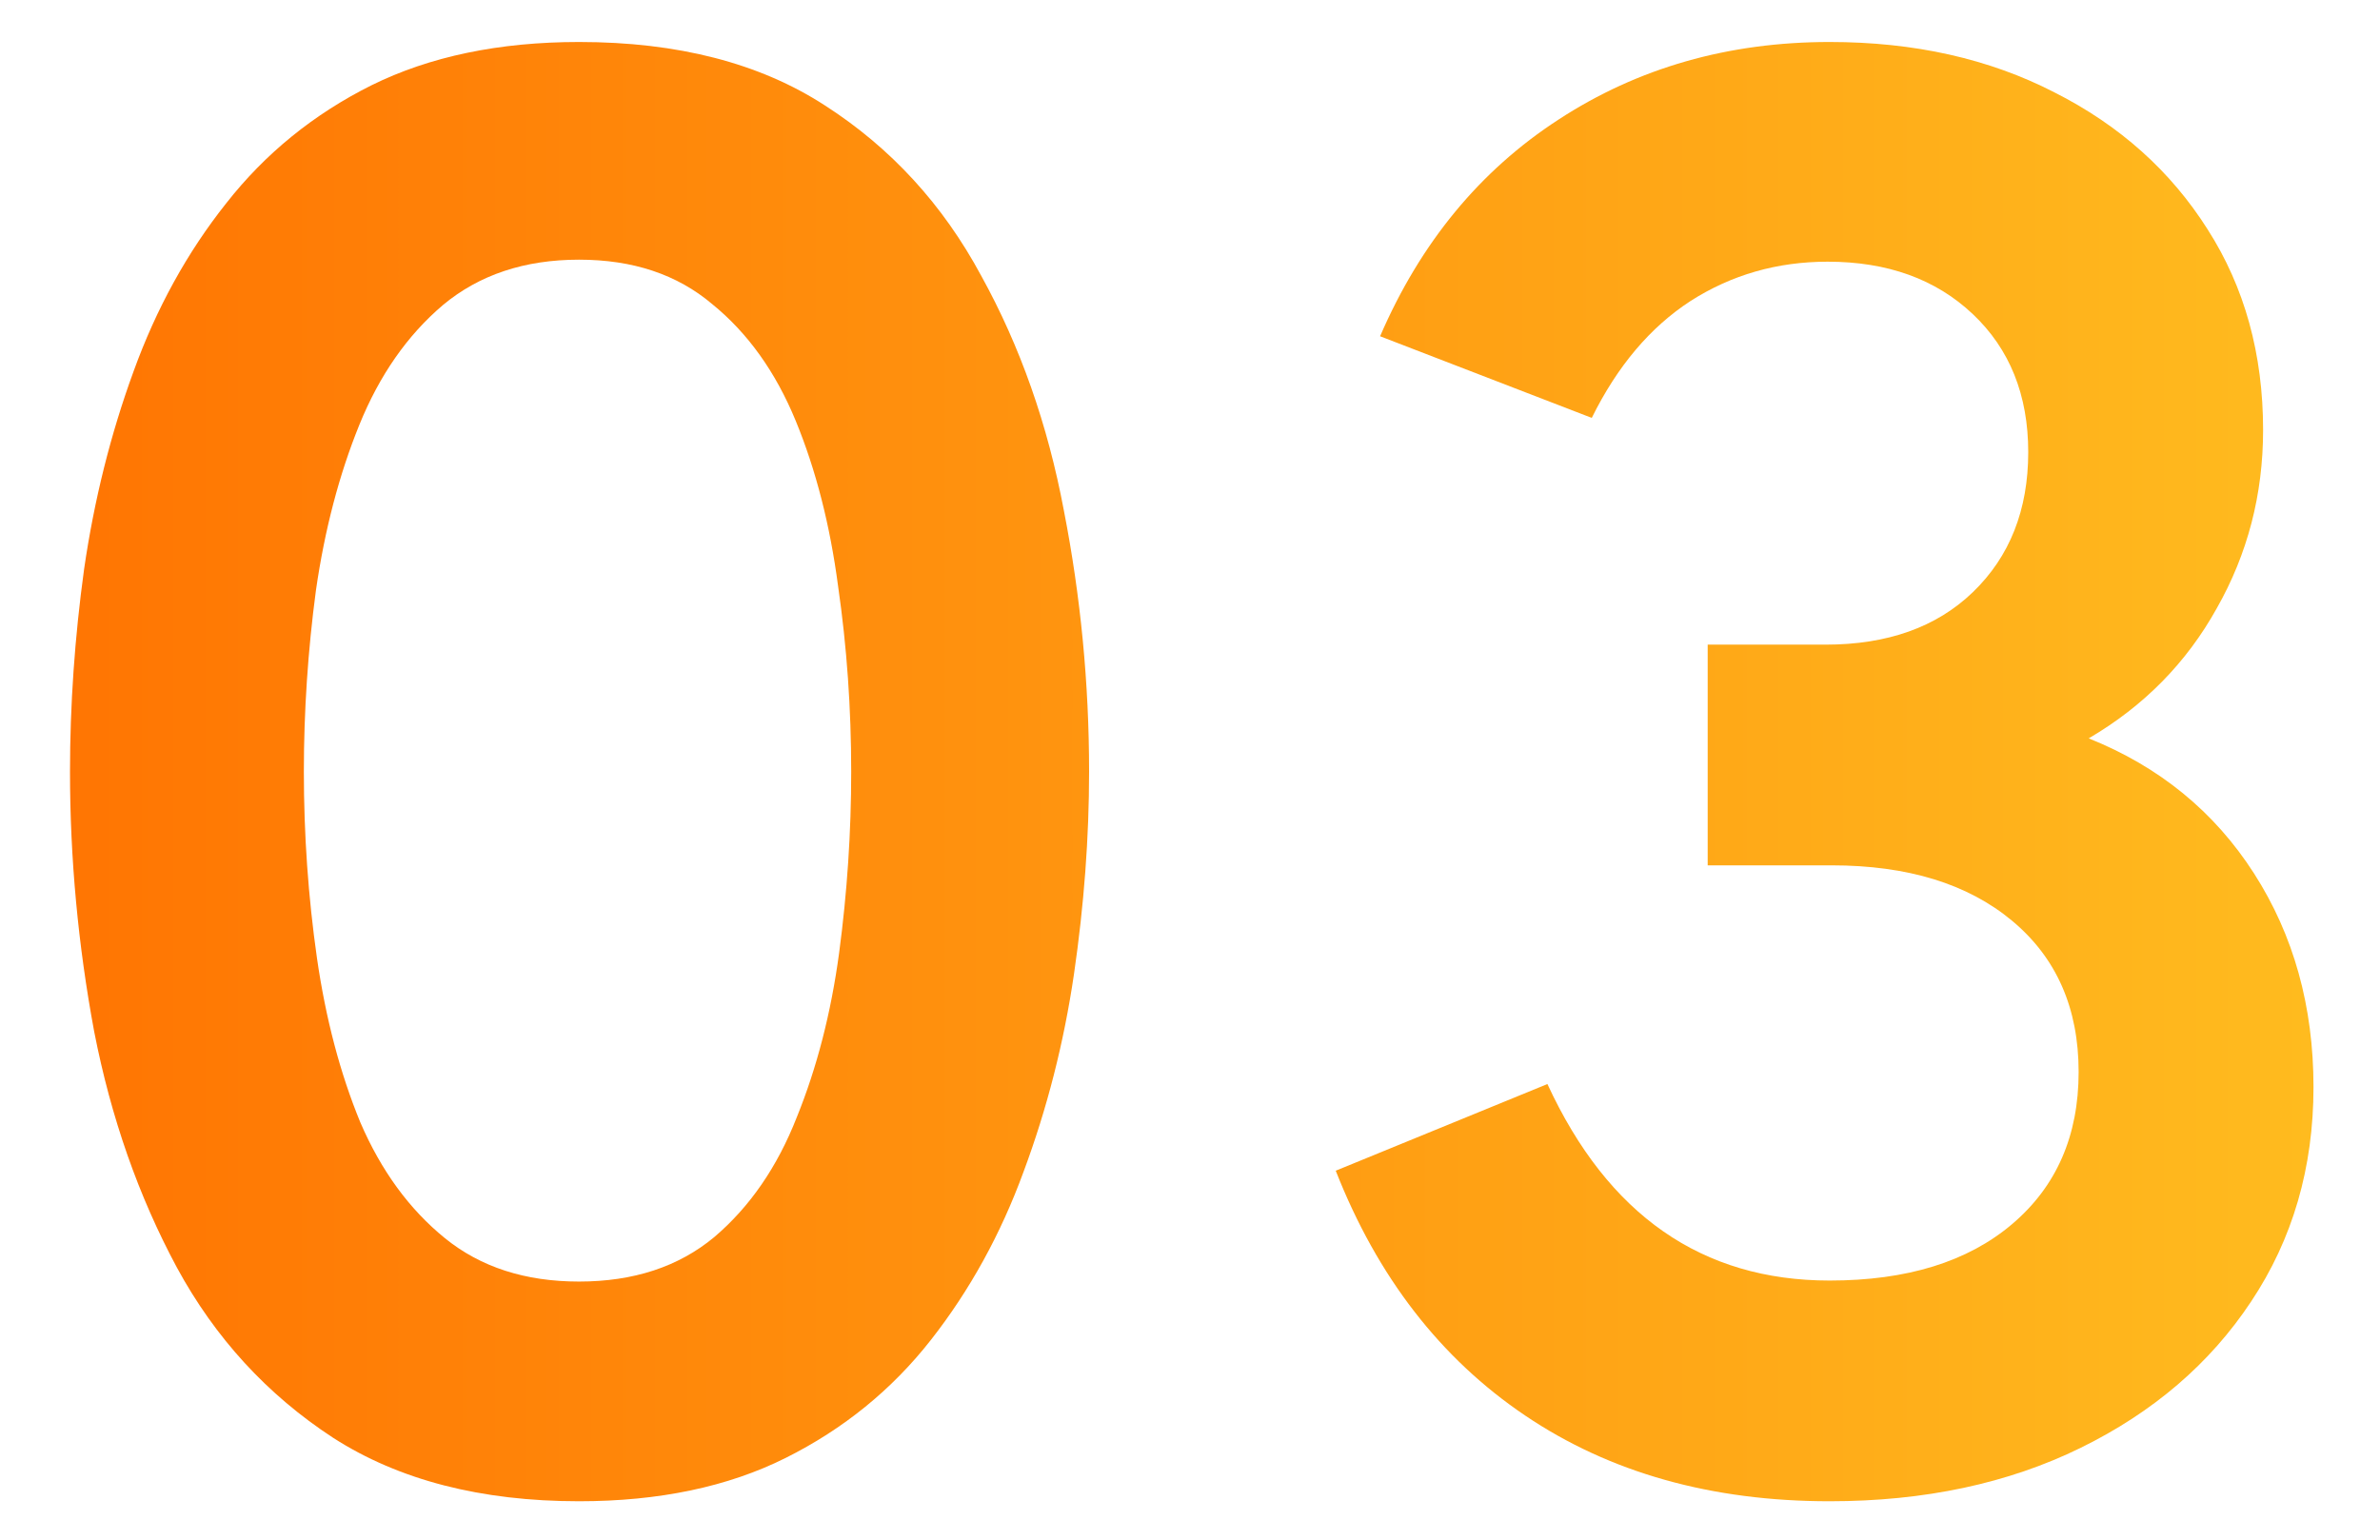
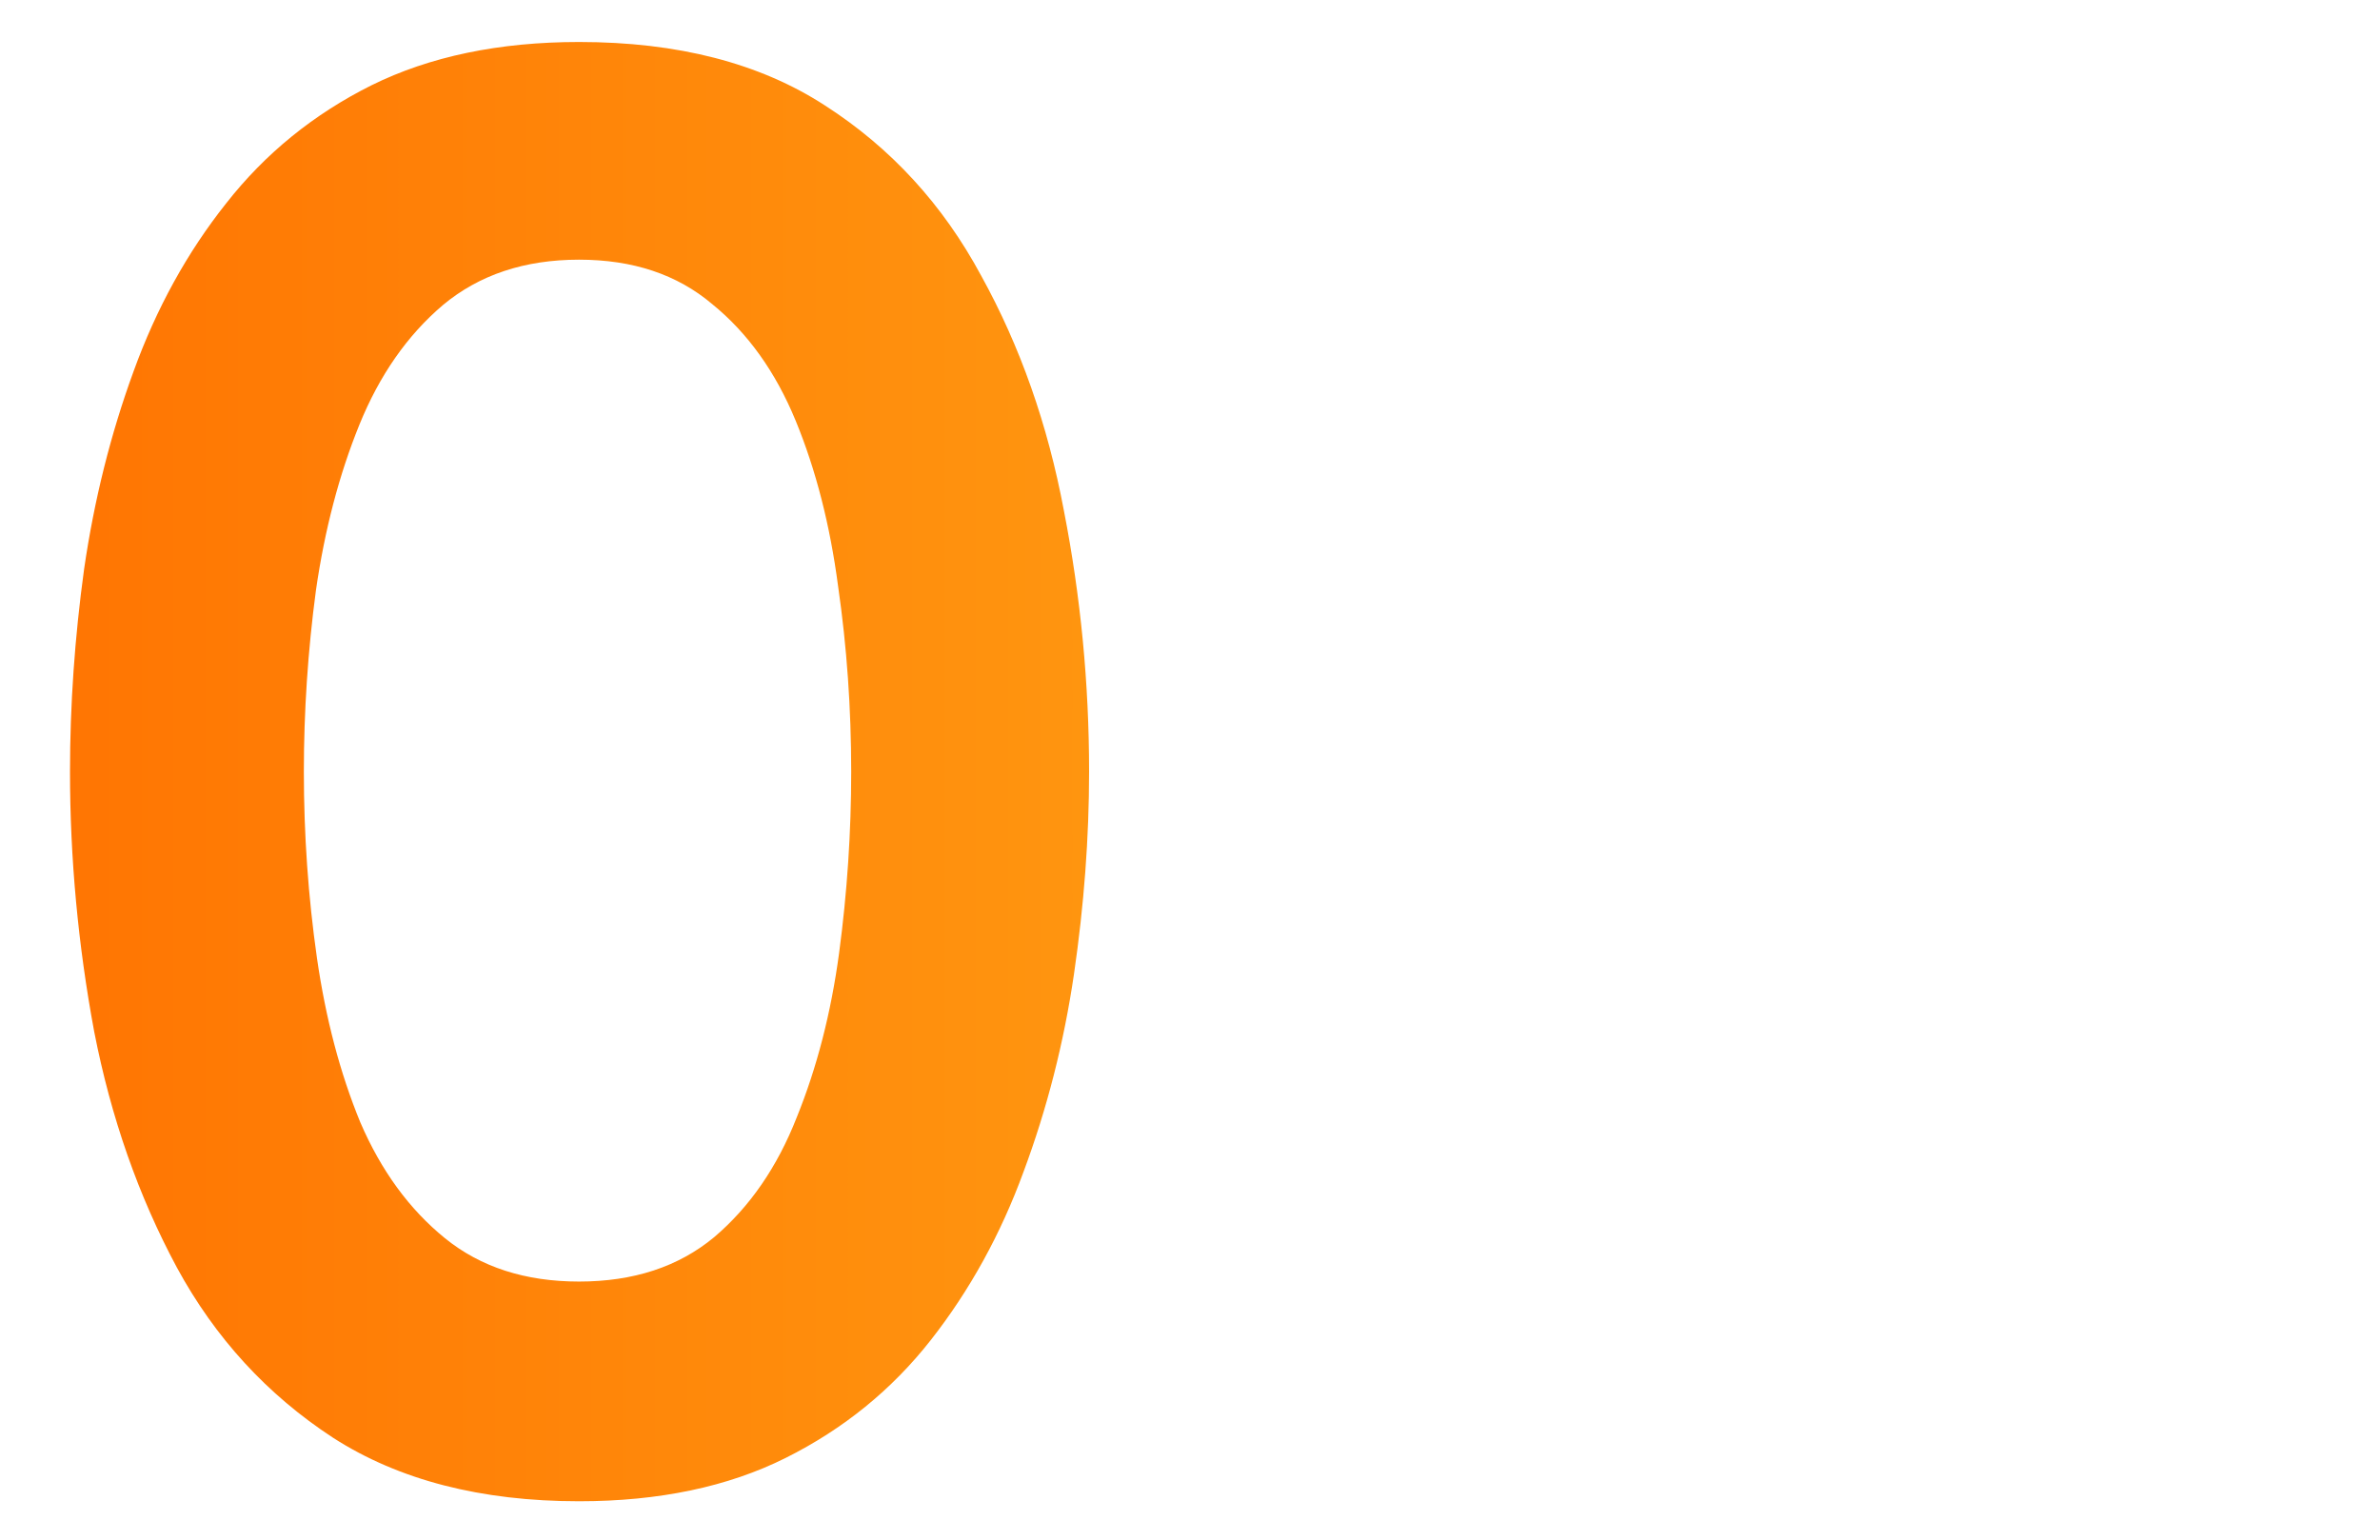
<svg xmlns="http://www.w3.org/2000/svg" width="340" height="220" viewBox="0 0 340 220" fill="none">
-   <path d="M82.72 214.512C68.704 214.512 56.992 211.488 47.584 205.44C38.176 199.296 30.736 191.184 25.264 181.104C19.792 170.928 15.856 159.696 13.456 147.408C11.152 135.024 10 122.64 10 110.256C10 100.752 10.672 91.104 12.016 81.312C13.456 71.424 15.808 62.016 19.072 53.088C22.336 44.064 26.752 36.048 32.32 29.04C37.888 21.936 44.8 16.32 53.056 12.192C61.408 8.064 71.296 6 82.72 6C96.832 6 108.544 9.024 117.856 15.072C127.264 21.12 134.704 29.232 140.176 39.408C145.744 49.488 149.68 60.672 151.984 72.96C154.384 85.248 155.584 97.68 155.584 110.256C155.584 119.664 154.864 129.312 153.424 139.2C151.984 148.992 149.584 158.4 146.224 167.424C142.96 176.352 138.544 184.368 132.976 191.472C127.408 198.576 120.496 204.192 112.24 208.32C103.984 212.448 94.144 214.512 82.72 214.512ZM82.72 183.12C90.496 183.12 96.928 181.008 102.016 176.784C107.104 172.464 111.04 166.752 113.824 159.648C116.704 152.544 118.72 144.72 119.872 136.176C121.024 127.536 121.6 118.896 121.6 110.256C121.6 101.232 120.976 92.4 119.728 83.76C118.576 75.024 116.56 67.152 113.68 60.144C110.8 53.136 106.816 47.568 101.728 43.44C96.736 39.216 90.4 37.104 82.72 37.104C74.944 37.104 68.464 39.264 63.28 43.584C58.192 47.904 54.208 53.616 51.328 60.72C48.448 67.824 46.384 75.696 45.136 84.336C43.984 92.976 43.408 101.616 43.408 110.256C43.408 119.28 44.032 128.16 45.28 136.896C46.528 145.536 48.592 153.36 51.472 160.368C54.448 167.28 58.48 172.8 63.568 176.928C68.656 181.056 75.04 183.12 82.72 183.12Z" fill="url(#paint0_linear_342_77)" />
-   <path d="M261.379 214.512C244.483 214.512 229.987 210.432 217.891 202.272C205.795 194.112 196.771 182.448 190.819 167.28L221.059 154.896C229.699 173.616 243.139 182.976 261.379 182.976C272.419 182.976 281.107 180.288 287.443 174.912C293.779 169.536 296.947 162.288 296.947 153.168C296.947 144.048 293.779 136.848 287.443 131.568C281.107 126.288 272.515 123.648 261.667 123.648H243.955V92.112H260.803C269.635 92.112 276.643 89.616 281.827 84.624C287.107 79.536 289.747 72.864 289.747 64.608C289.747 56.448 287.107 49.872 281.827 44.88C276.547 39.888 269.635 37.392 261.091 37.392C253.891 37.392 247.363 39.264 241.507 43.008C235.747 46.752 231.043 52.32 227.395 59.712L197.155 48.048C202.915 34.704 211.411 24.384 222.643 17.088C233.971 9.696 246.883 6 261.379 6C273.475 6 284.179 8.4 293.491 13.2C302.803 17.904 310.099 24.432 315.379 32.784C320.659 41.04 323.299 50.592 323.299 61.44C323.299 70.656 321.091 79.152 316.675 86.928C312.355 94.704 306.259 100.896 298.387 105.504C308.467 109.536 316.339 115.968 322.003 124.8C327.667 133.632 330.499 143.808 330.499 155.328C330.499 166.848 327.523 177.072 321.571 186C315.715 194.832 307.603 201.792 297.235 206.88C286.867 211.968 274.915 214.512 261.379 214.512Z" fill="url(#paint1_linear_342_77)" />
+   <path d="M82.72 214.512C68.704 214.512 56.992 211.488 47.584 205.44C38.176 199.296 30.736 191.184 25.264 181.104C19.792 170.928 15.856 159.696 13.456 147.408C11.152 135.024 10 122.64 10 110.256C10 100.752 10.672 91.104 12.016 81.312C13.456 71.424 15.808 62.016 19.072 53.088C22.336 44.064 26.752 36.048 32.32 29.04C37.888 21.936 44.8 16.32 53.056 12.192C61.408 8.064 71.296 6 82.72 6C96.832 6 108.544 9.024 117.856 15.072C127.264 21.12 134.704 29.232 140.176 39.408C145.744 49.488 149.68 60.672 151.984 72.96C154.384 85.248 155.584 97.68 155.584 110.256C155.584 119.664 154.864 129.312 153.424 139.2C151.984 148.992 149.584 158.4 146.224 167.424C142.96 176.352 138.544 184.368 132.976 191.472C127.408 198.576 120.496 204.192 112.24 208.32C103.984 212.448 94.144 214.512 82.72 214.512ZM82.72 183.12C90.496 183.12 96.928 181.008 102.016 176.784C107.104 172.464 111.04 166.752 113.824 159.648C116.704 152.544 118.72 144.72 119.872 136.176C121.024 127.536 121.6 118.896 121.6 110.256C121.6 101.232 120.976 92.4 119.728 83.76C118.576 75.024 116.56 67.152 113.68 60.144C110.8 53.136 106.816 47.568 101.728 43.44C96.736 39.216 90.4 37.104 82.72 37.104C74.944 37.104 68.464 39.264 63.28 43.584C58.192 47.904 54.208 53.616 51.328 60.72C48.448 67.824 46.384 75.696 45.136 84.336C43.984 92.976 43.408 101.616 43.408 110.256C43.408 119.28 44.032 128.16 45.28 136.896C46.528 145.536 48.592 153.36 51.472 160.368C54.448 167.28 58.48 172.8 63.568 176.928C68.656 181.056 75.04 183.12 82.72 183.12" fill="url(#paint0_linear_342_77)" />
  <defs>
    <linearGradient id="paint0_linear_342_77" x1="357.254" y1="121.057" x2="-18.746" y2="121.057" gradientUnits="userSpaceOnUse">
      <stop stop-color="#FFC121" />
      <stop offset="1" stop-color="#FF6F00" />
    </linearGradient>
    <linearGradient id="paint1_linear_342_77" x1="357.254" y1="121.057" x2="-18.746" y2="121.057" gradientUnits="userSpaceOnUse">
      <stop stop-color="#FFC121" />
      <stop offset="1" stop-color="#FF6F00" />
    </linearGradient>
  </defs>
</svg>